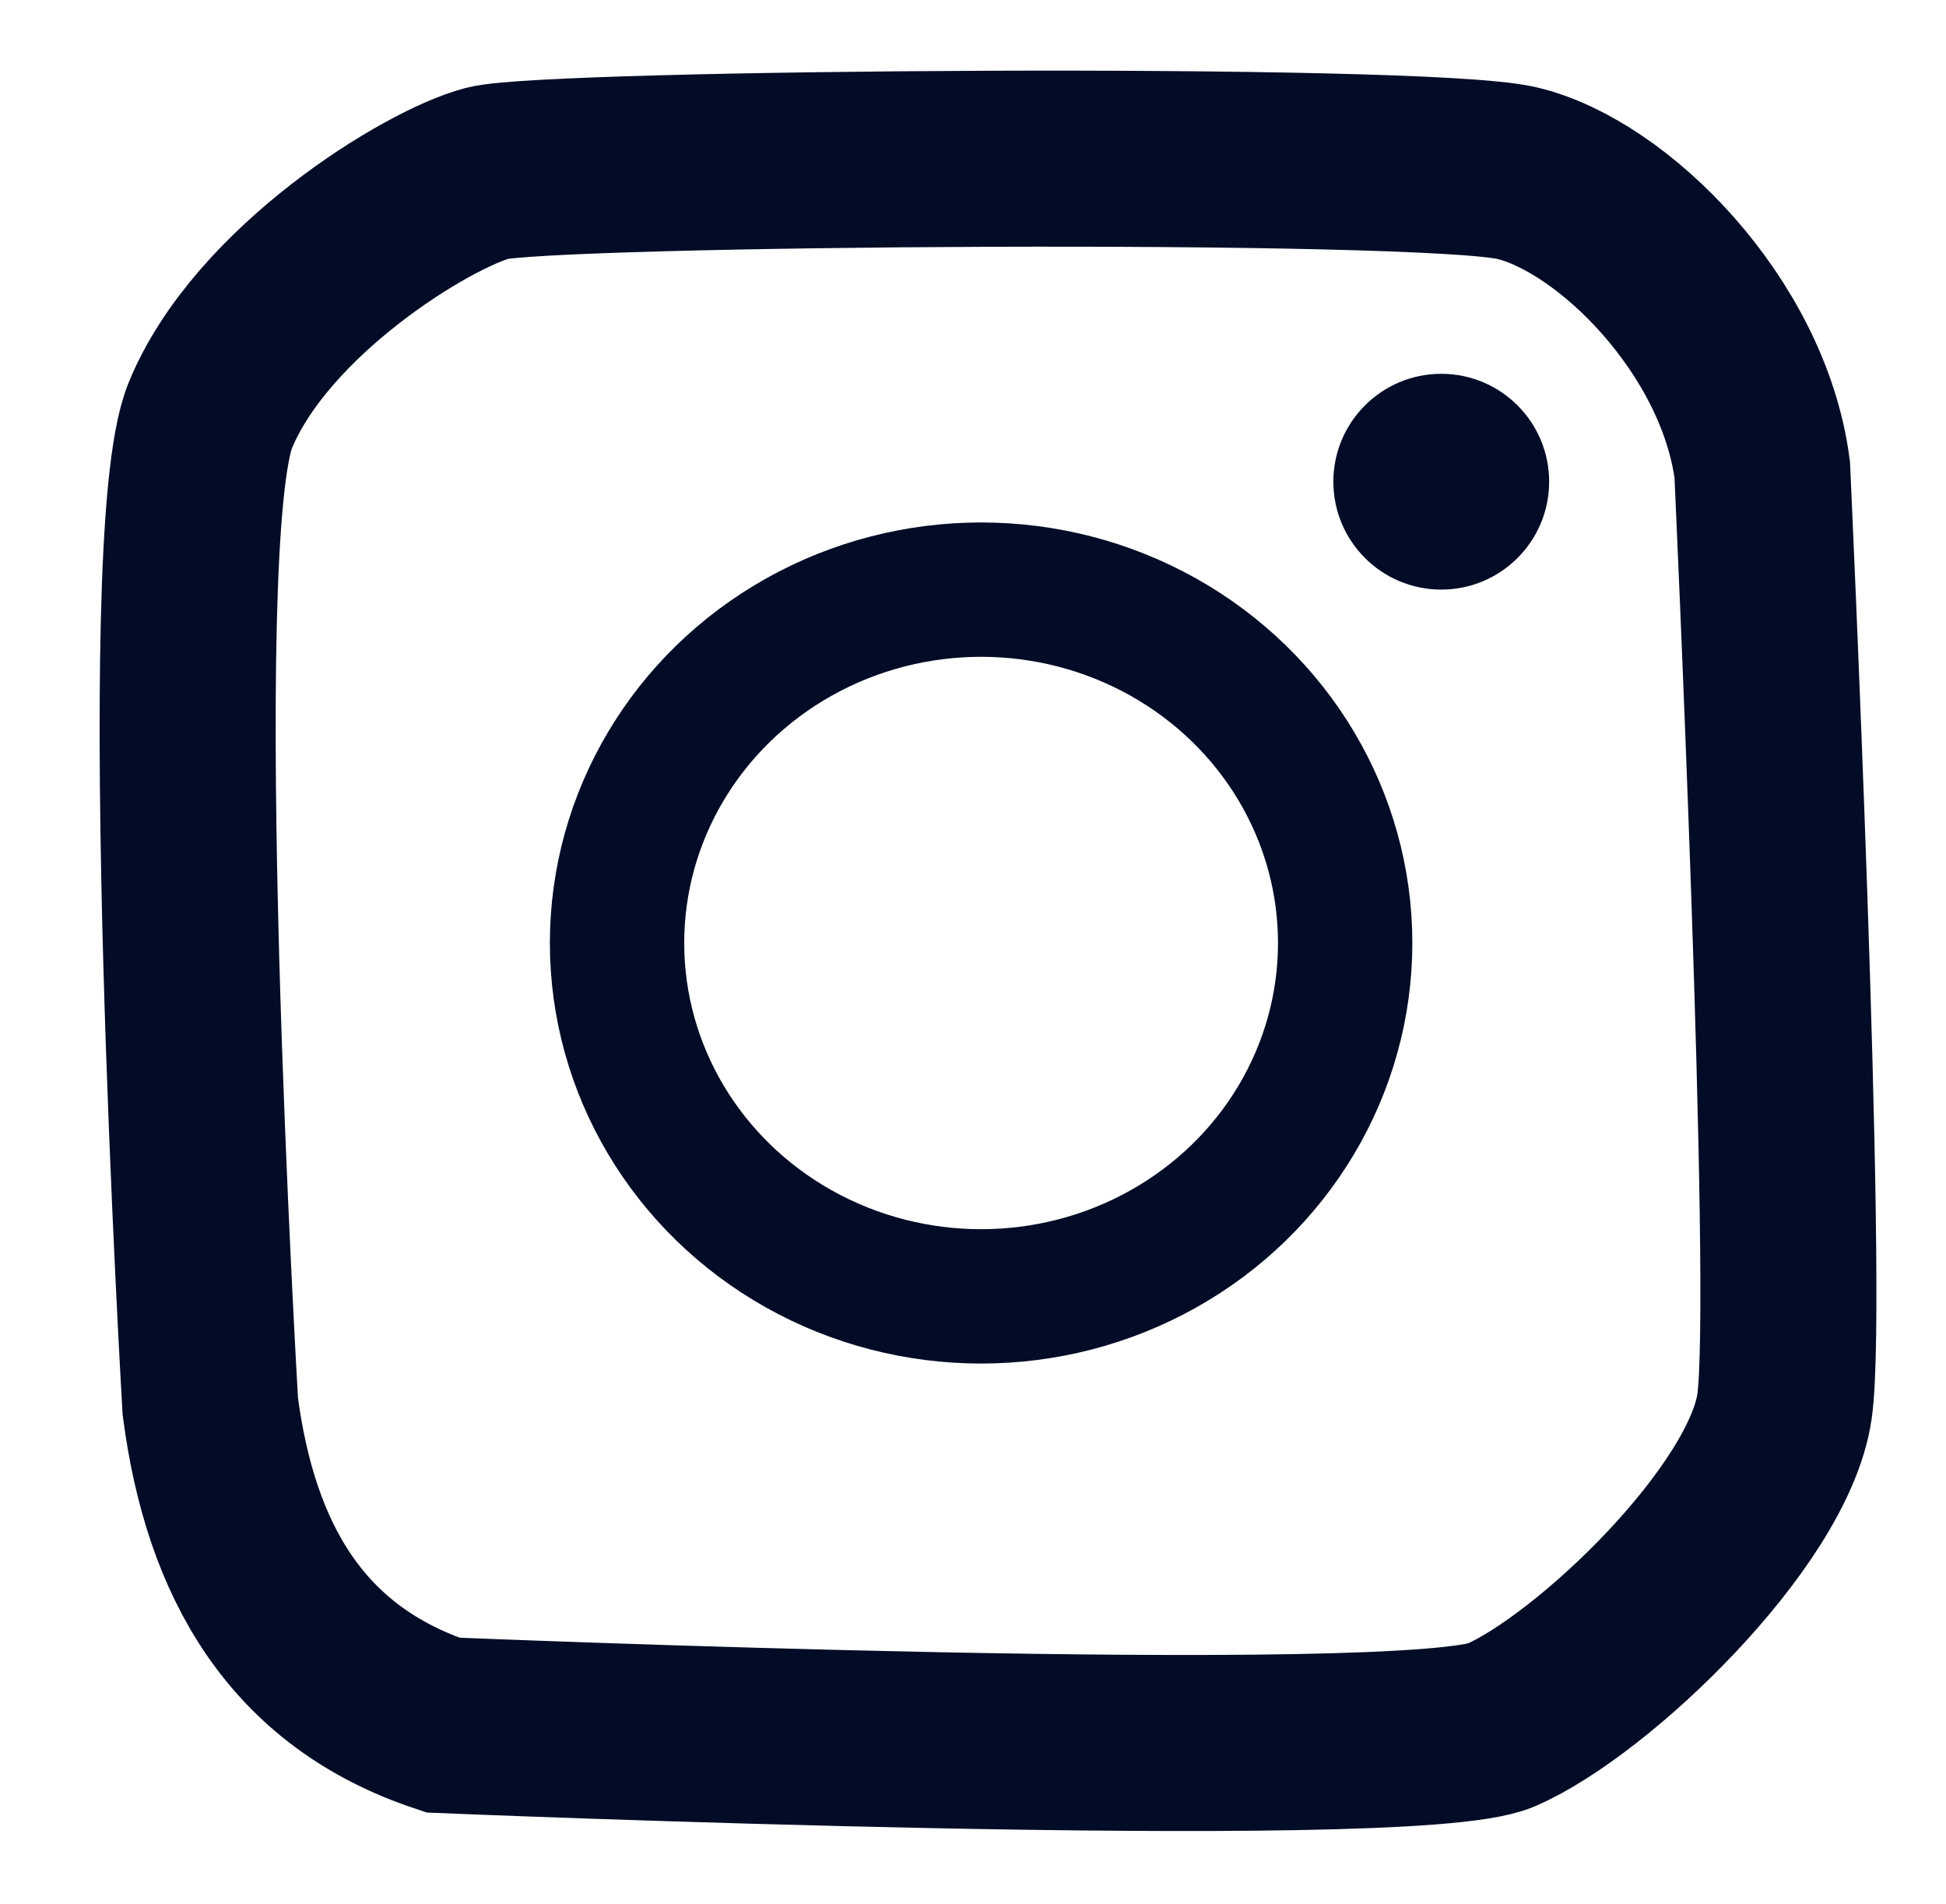
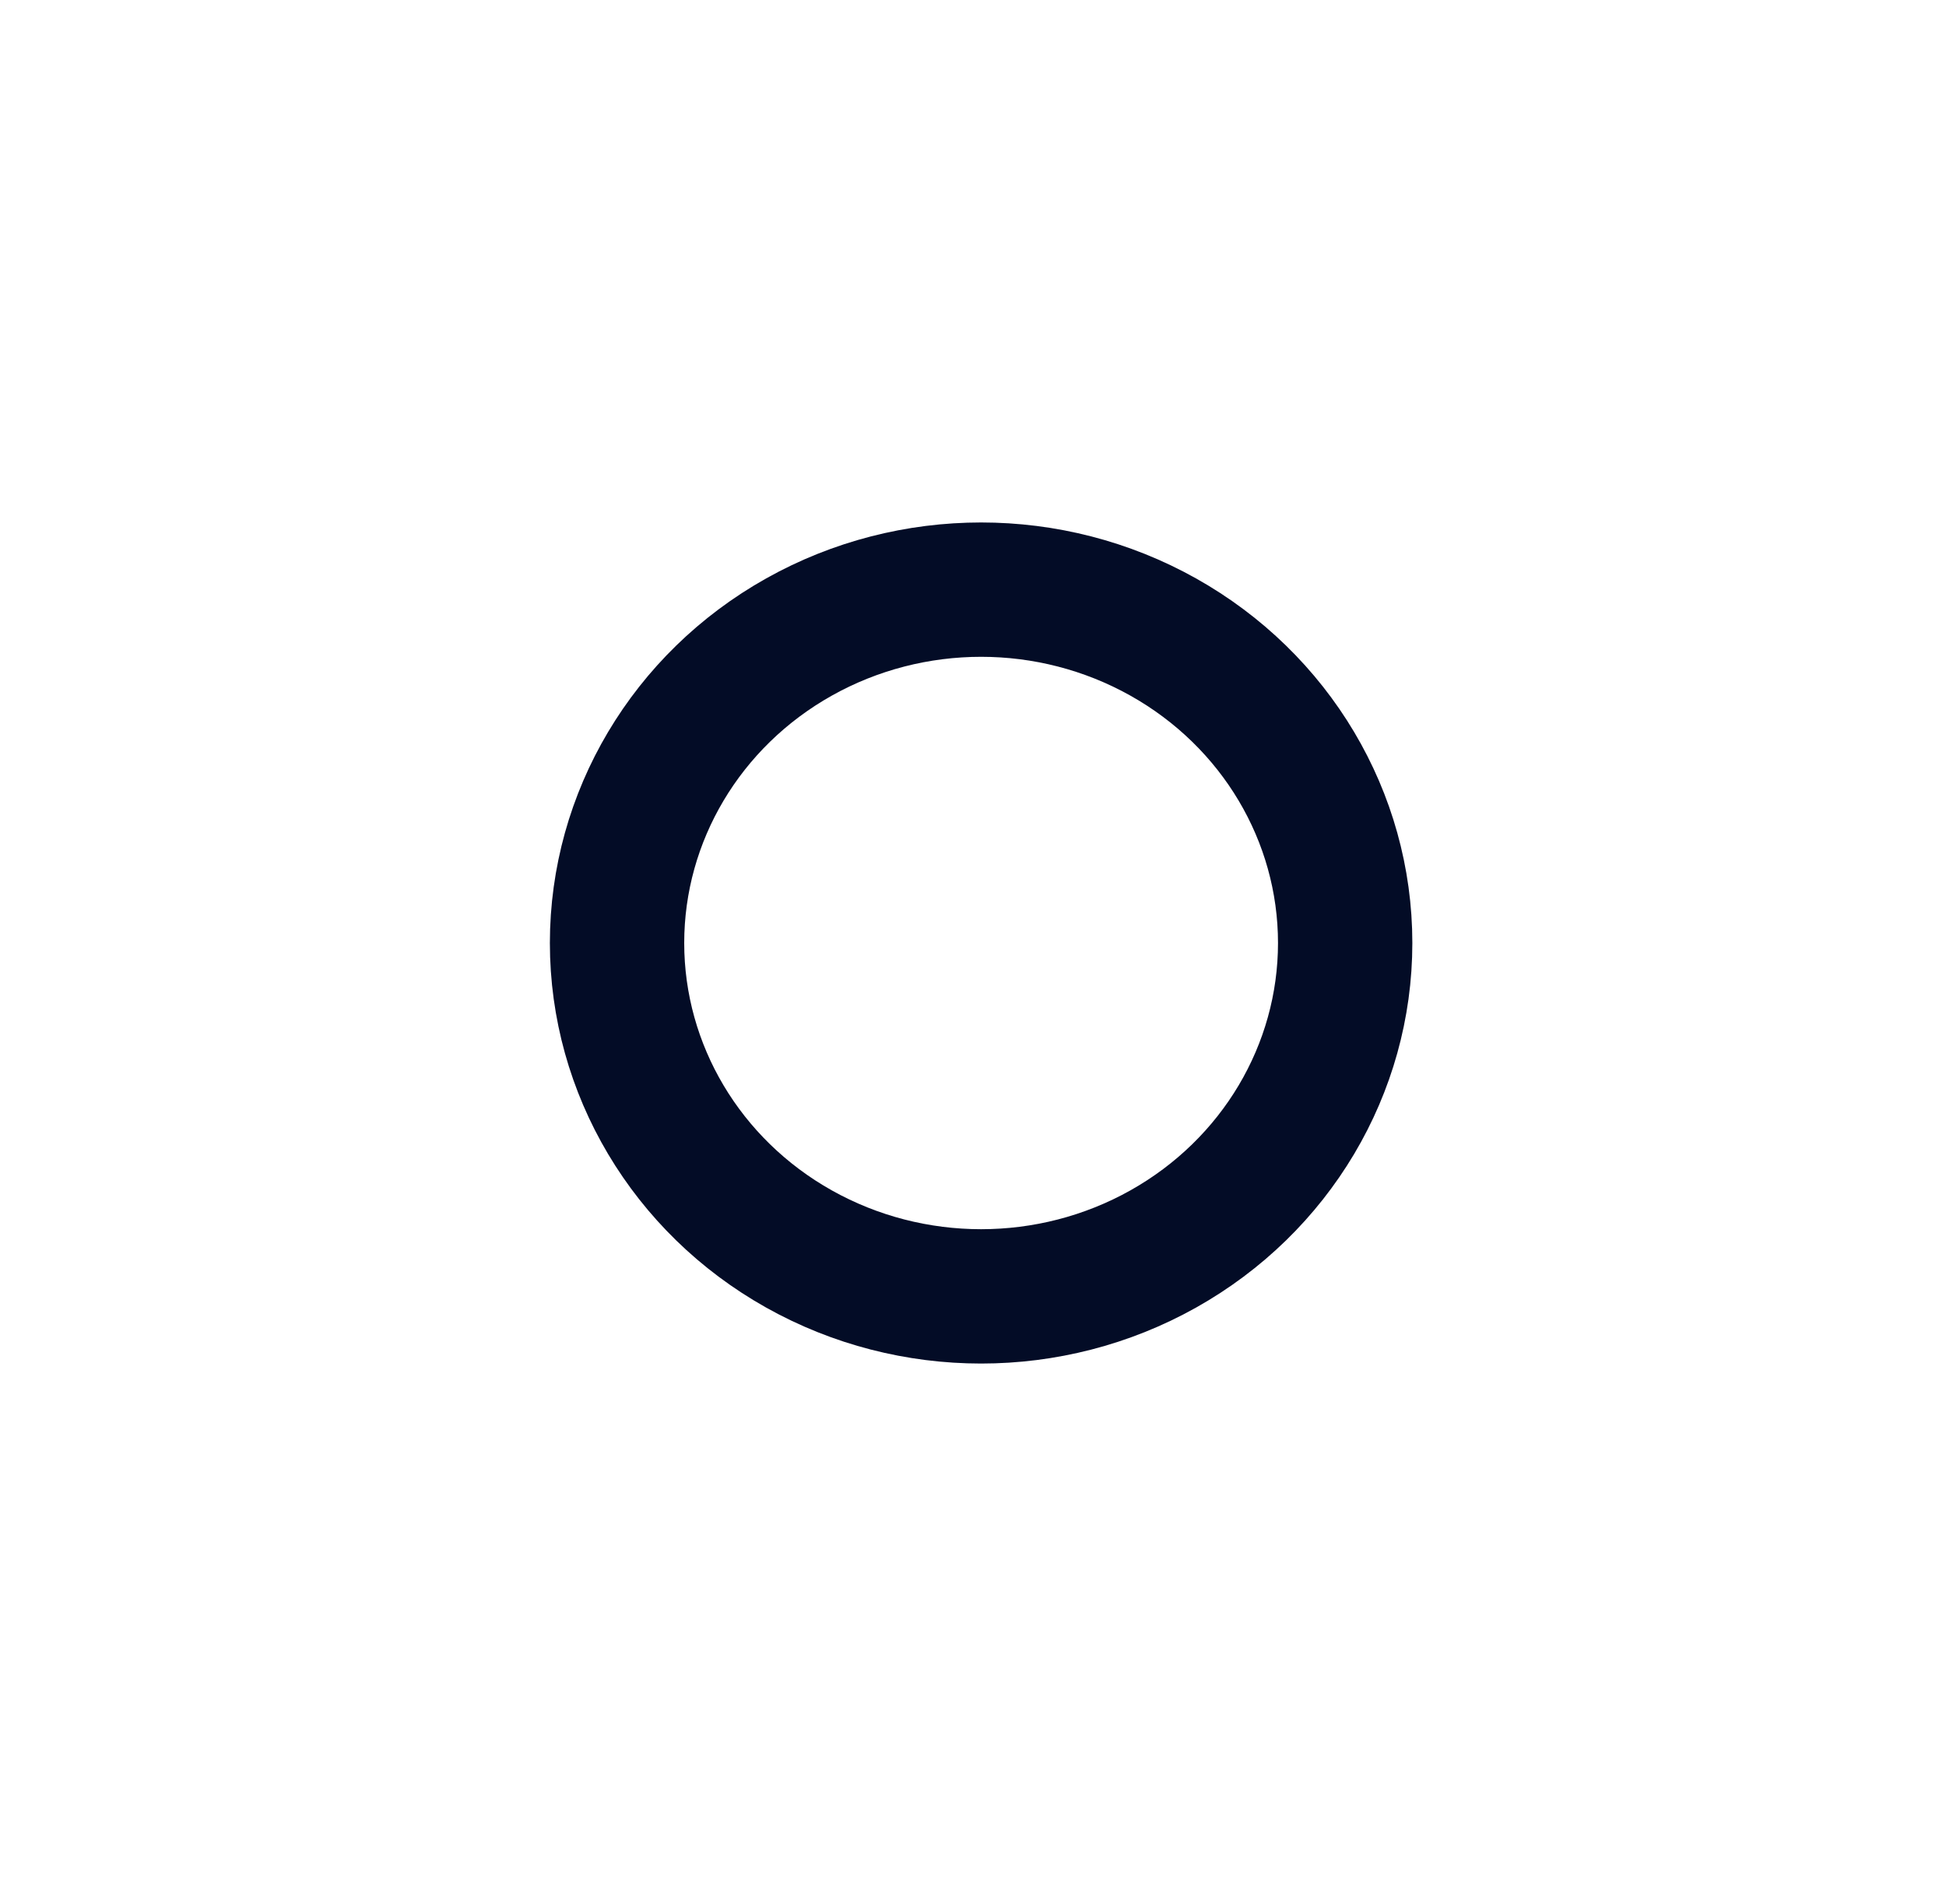
<svg xmlns="http://www.w3.org/2000/svg" id="Layer_1" data-name="Layer 1" width="148.19mm" height="144.96mm" viewBox="0 0 420.08 410.9">
  <defs>
    <style>.cls-1,.cls-3{fill:none;stroke:#030c26;stroke-miterlimit:10;}.cls-1{stroke-width:38px;}.cls-2{fill:#030c26;}.cls-3{stroke-width:29px;}</style>
  </defs>
  <title>instagram_blue</title>
-   <path class="cls-1" d="M105.25,37.38C92.18,40.82,56.41,62.83,45.4,89.66s0,213.93,0,213.93c4.37,33.28,18.61,58.29,50.22,68.79,0,0,208.43,8.69,228.38,0s57.78-45,61.22-68.79-4.81-202.24-4.81-202.24c-4.08-31-32.33-59.16-53-64S118.32,33.94,105.25,37.38Z" />
-   <circle class="cls-2" cx="311.12" cy="103.97" r="23.29" />
  <ellipse class="cls-3" cx="211.79" cy="203.55" rx="78.59" ry="76.28" />
</svg>